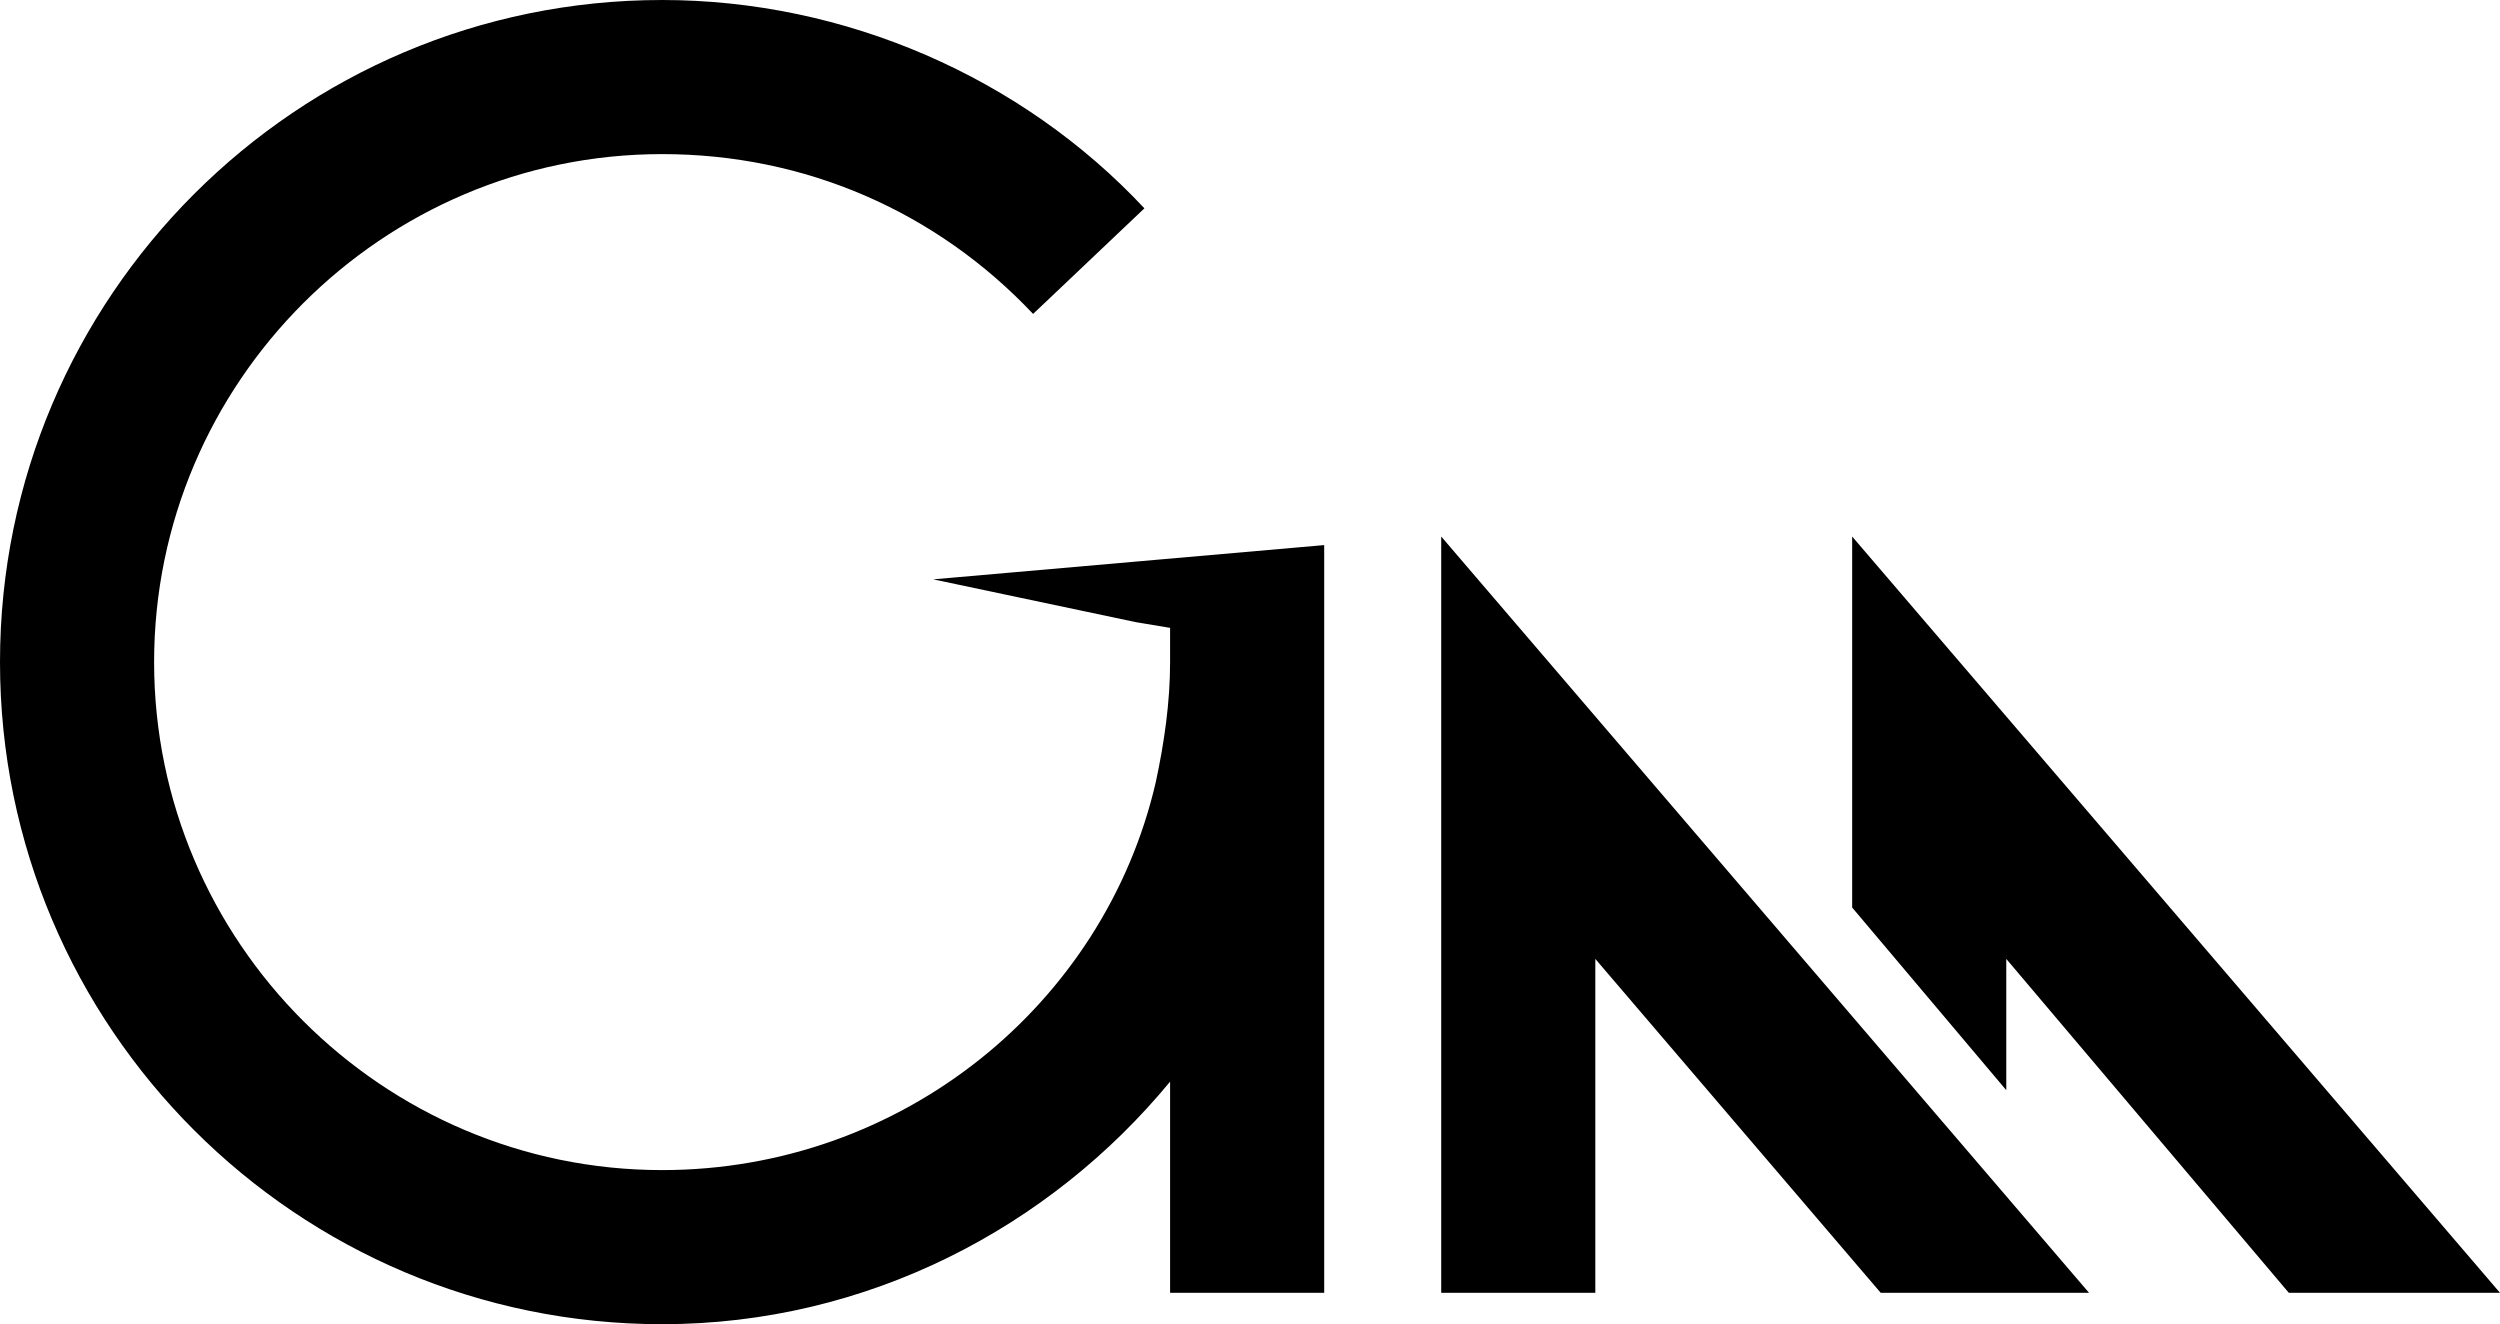
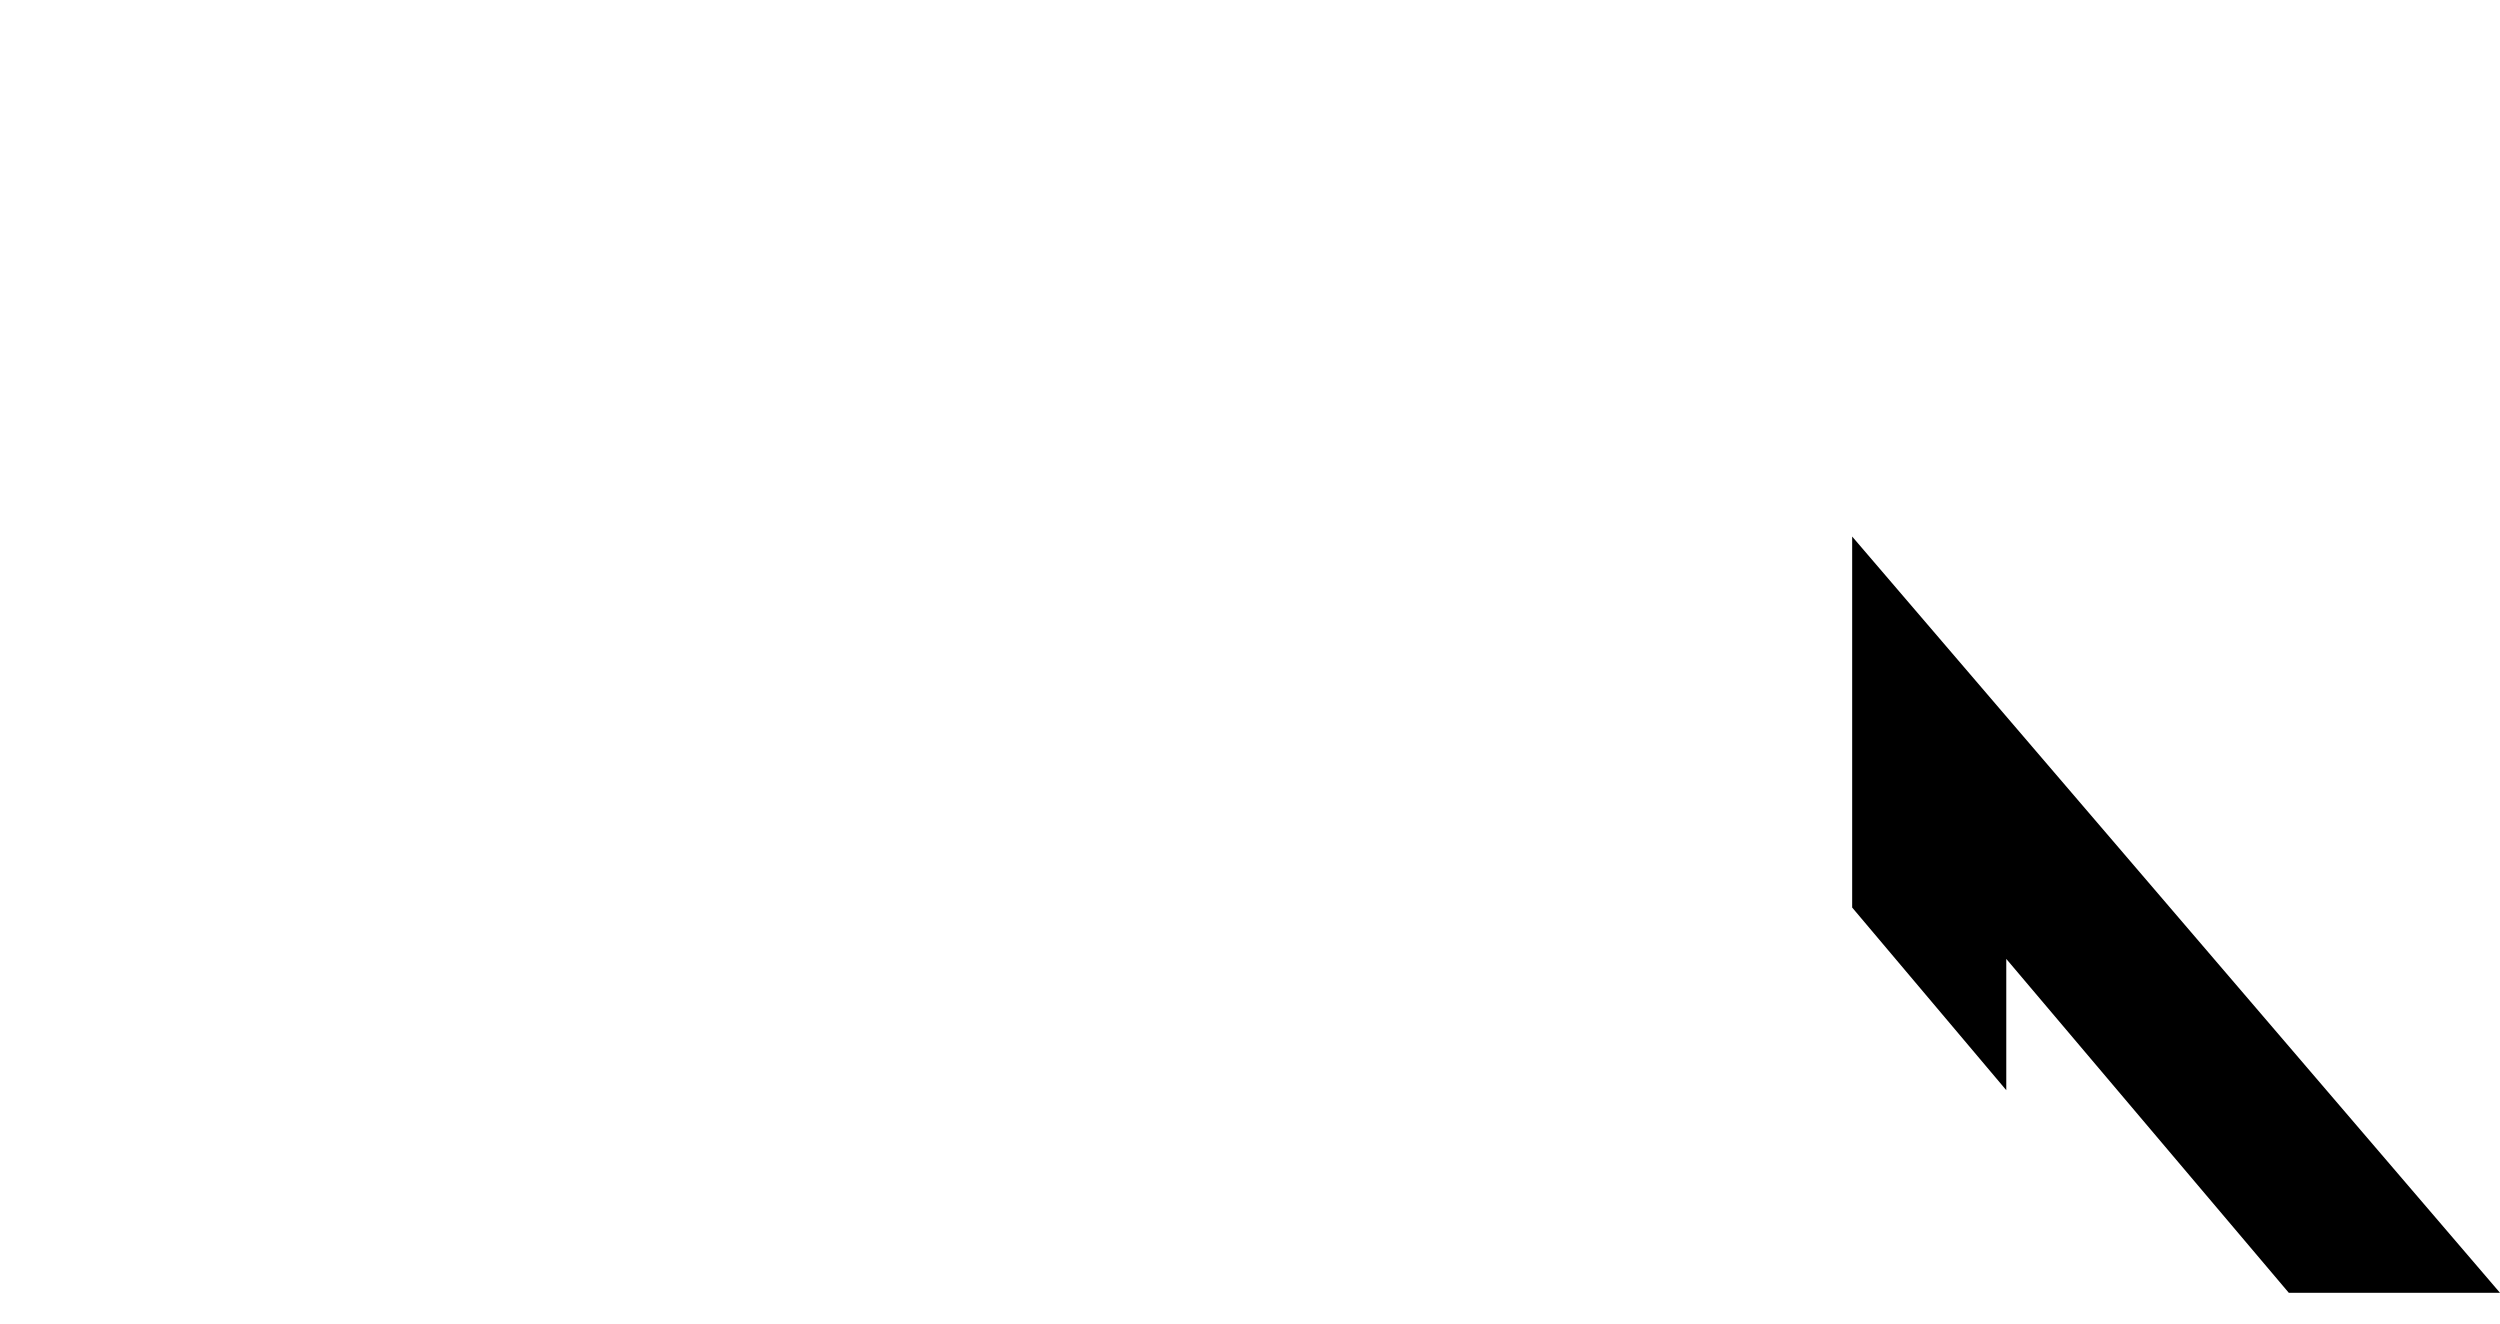
<svg xmlns="http://www.w3.org/2000/svg" version="1.1" id="Vrstva_1" x="0px" y="0px" viewBox="0 0 87.6 46.4" style="enable-background:new 0 0 87.6 46.4;" xml:space="preserve">
-   <polygon points="50.5,18.8 50.5,45.3 55.9,45.3 55.9,33.6 65.9,45.3 73.2,45.3 " />
  <polygon points="64.9,18.8 64.9,31.8 70.3,38.2 70.3,33.6 80.2,45.3 87.6,45.3 " />
-   <path d="M32.7,20.3l7.1,1.5L41,22v1.2c0,1.4-0.2,2.8-0.5,4.2C38.7,35.2,31.6,41,23.2,41c-9.8,0-17.8-8-17.8-17.8s8-17.8,17.8-17.8  c5,0,9.6,2,13,5.6l3.9-3.7C35.8,2.7,29.6,0,23.2,0C10.4,0,0,10.4,0,23.2s10.4,23.2,23.2,23.2c7.2,0,13.6-3.4,17.8-8.5v7.4h5.4V23.1  v-2.9v-1.1L32.7,20.3z" />
</svg>